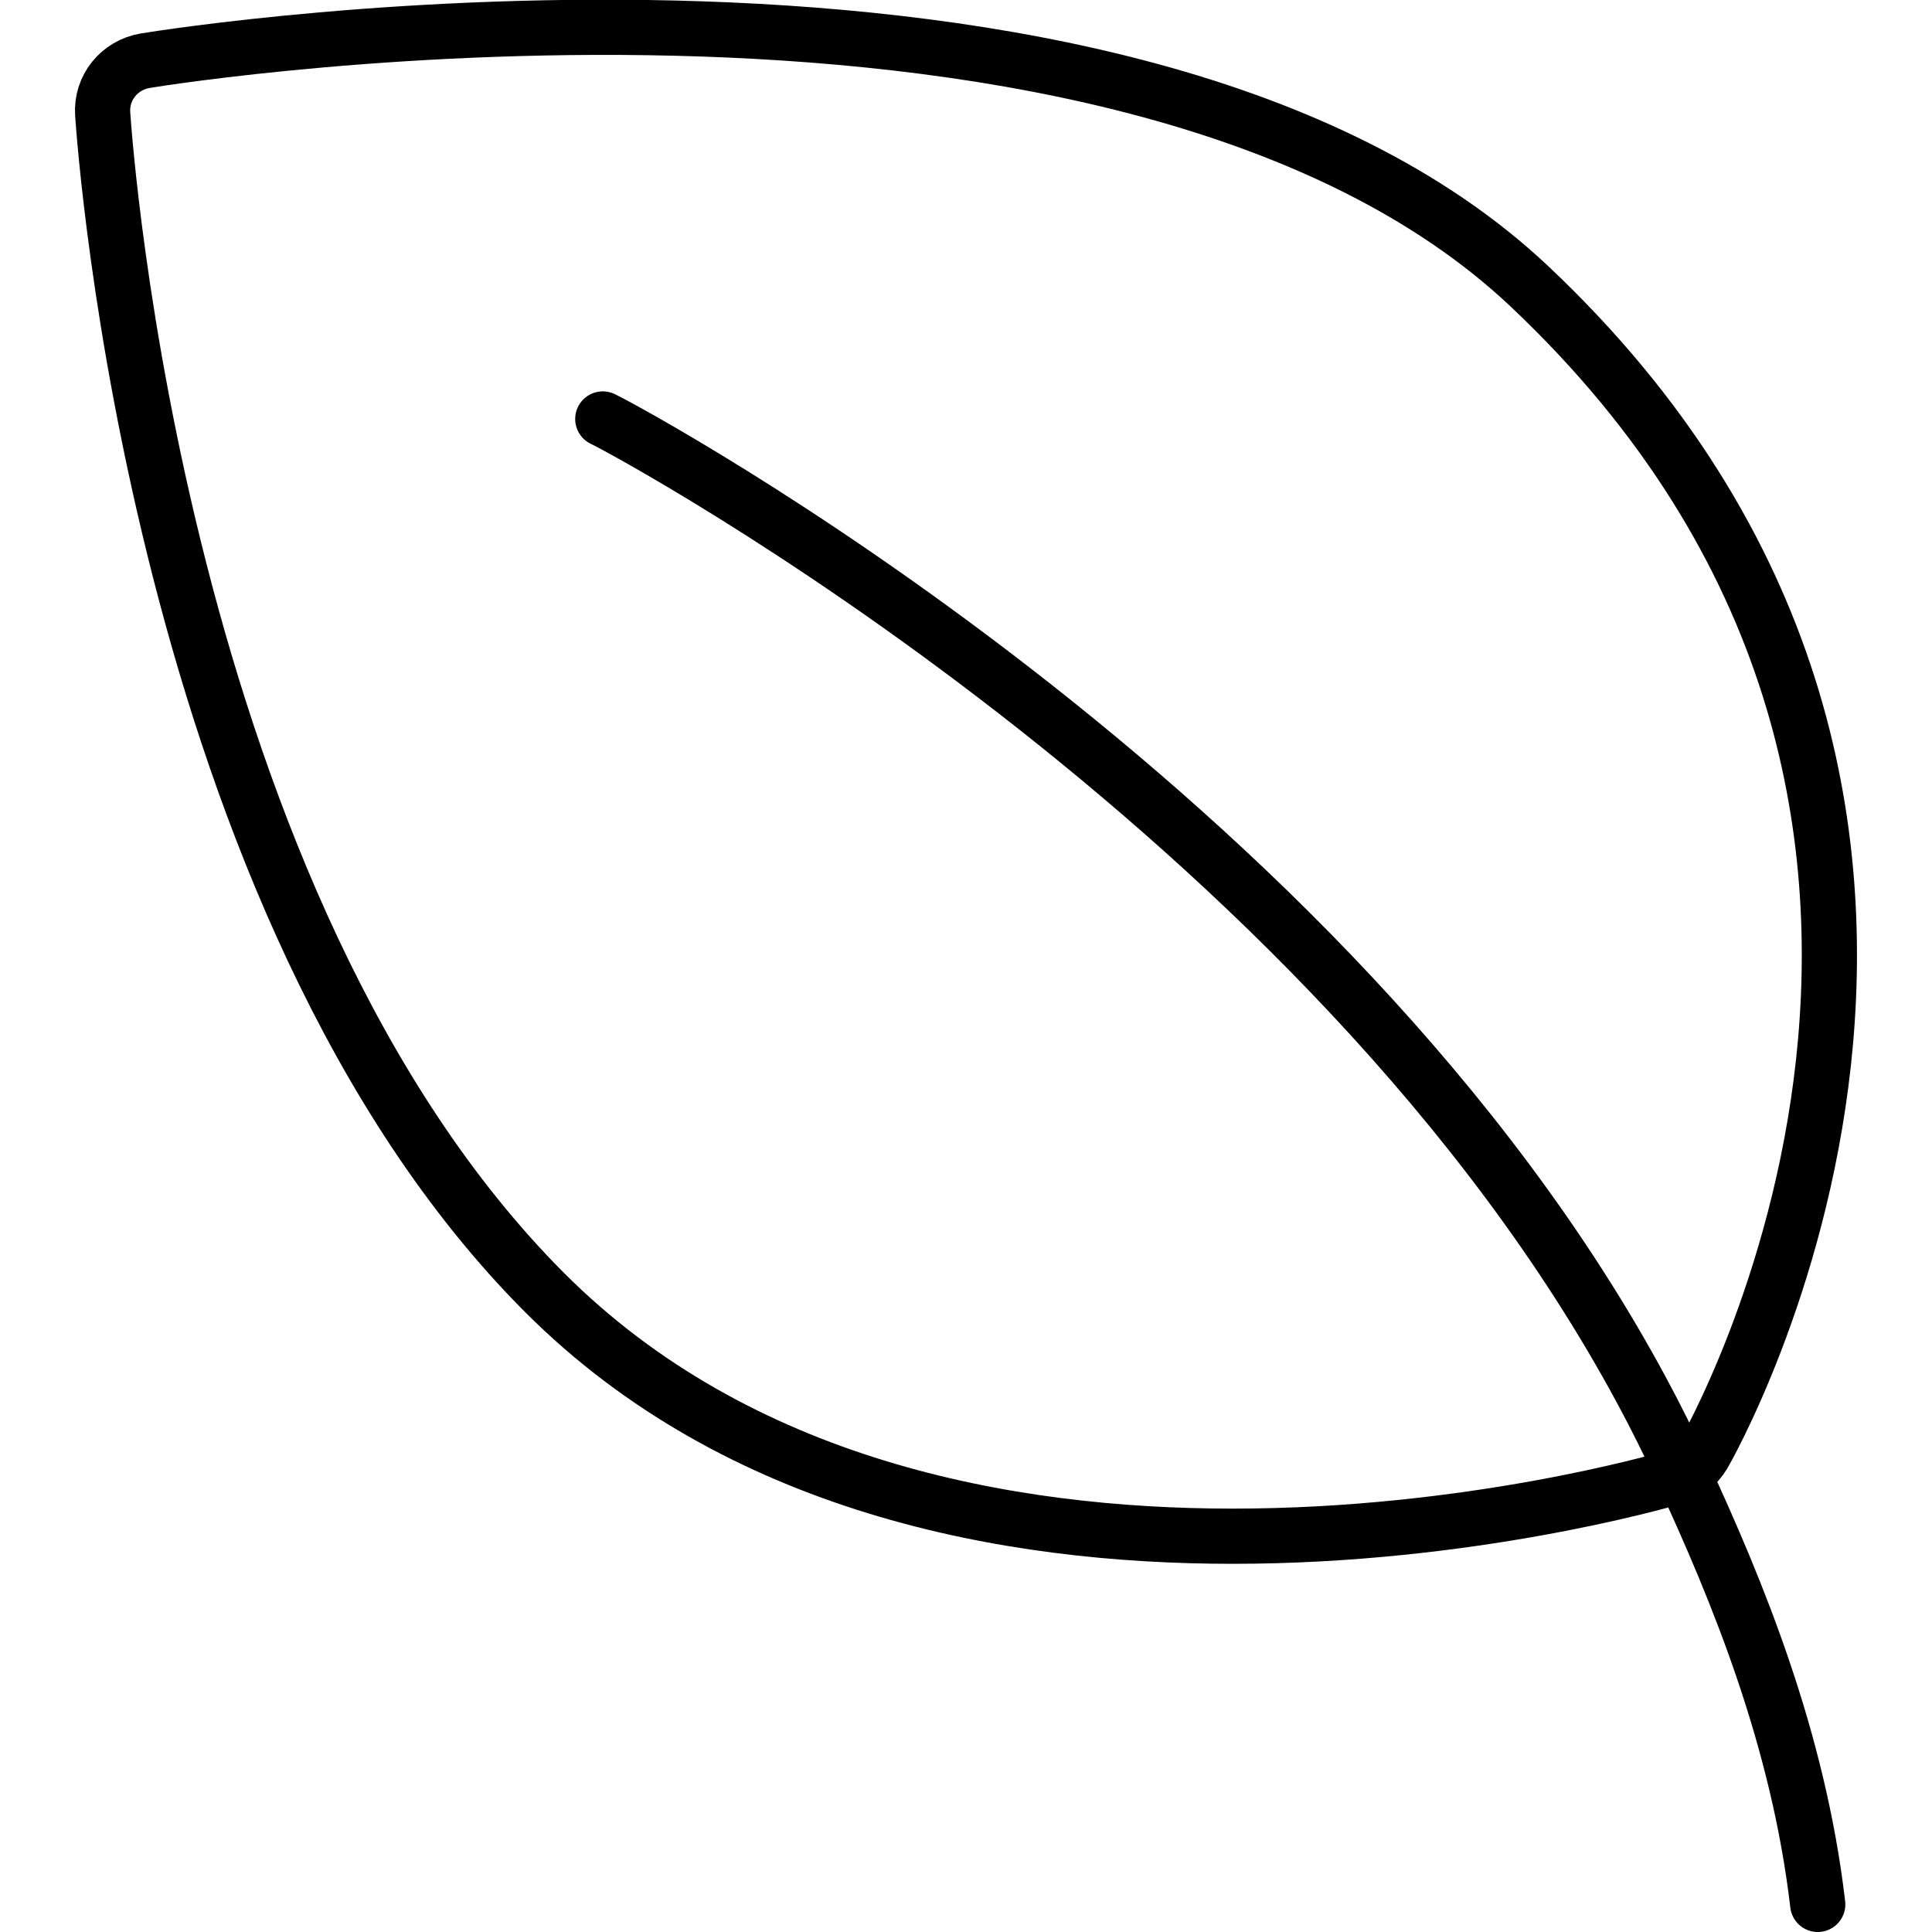
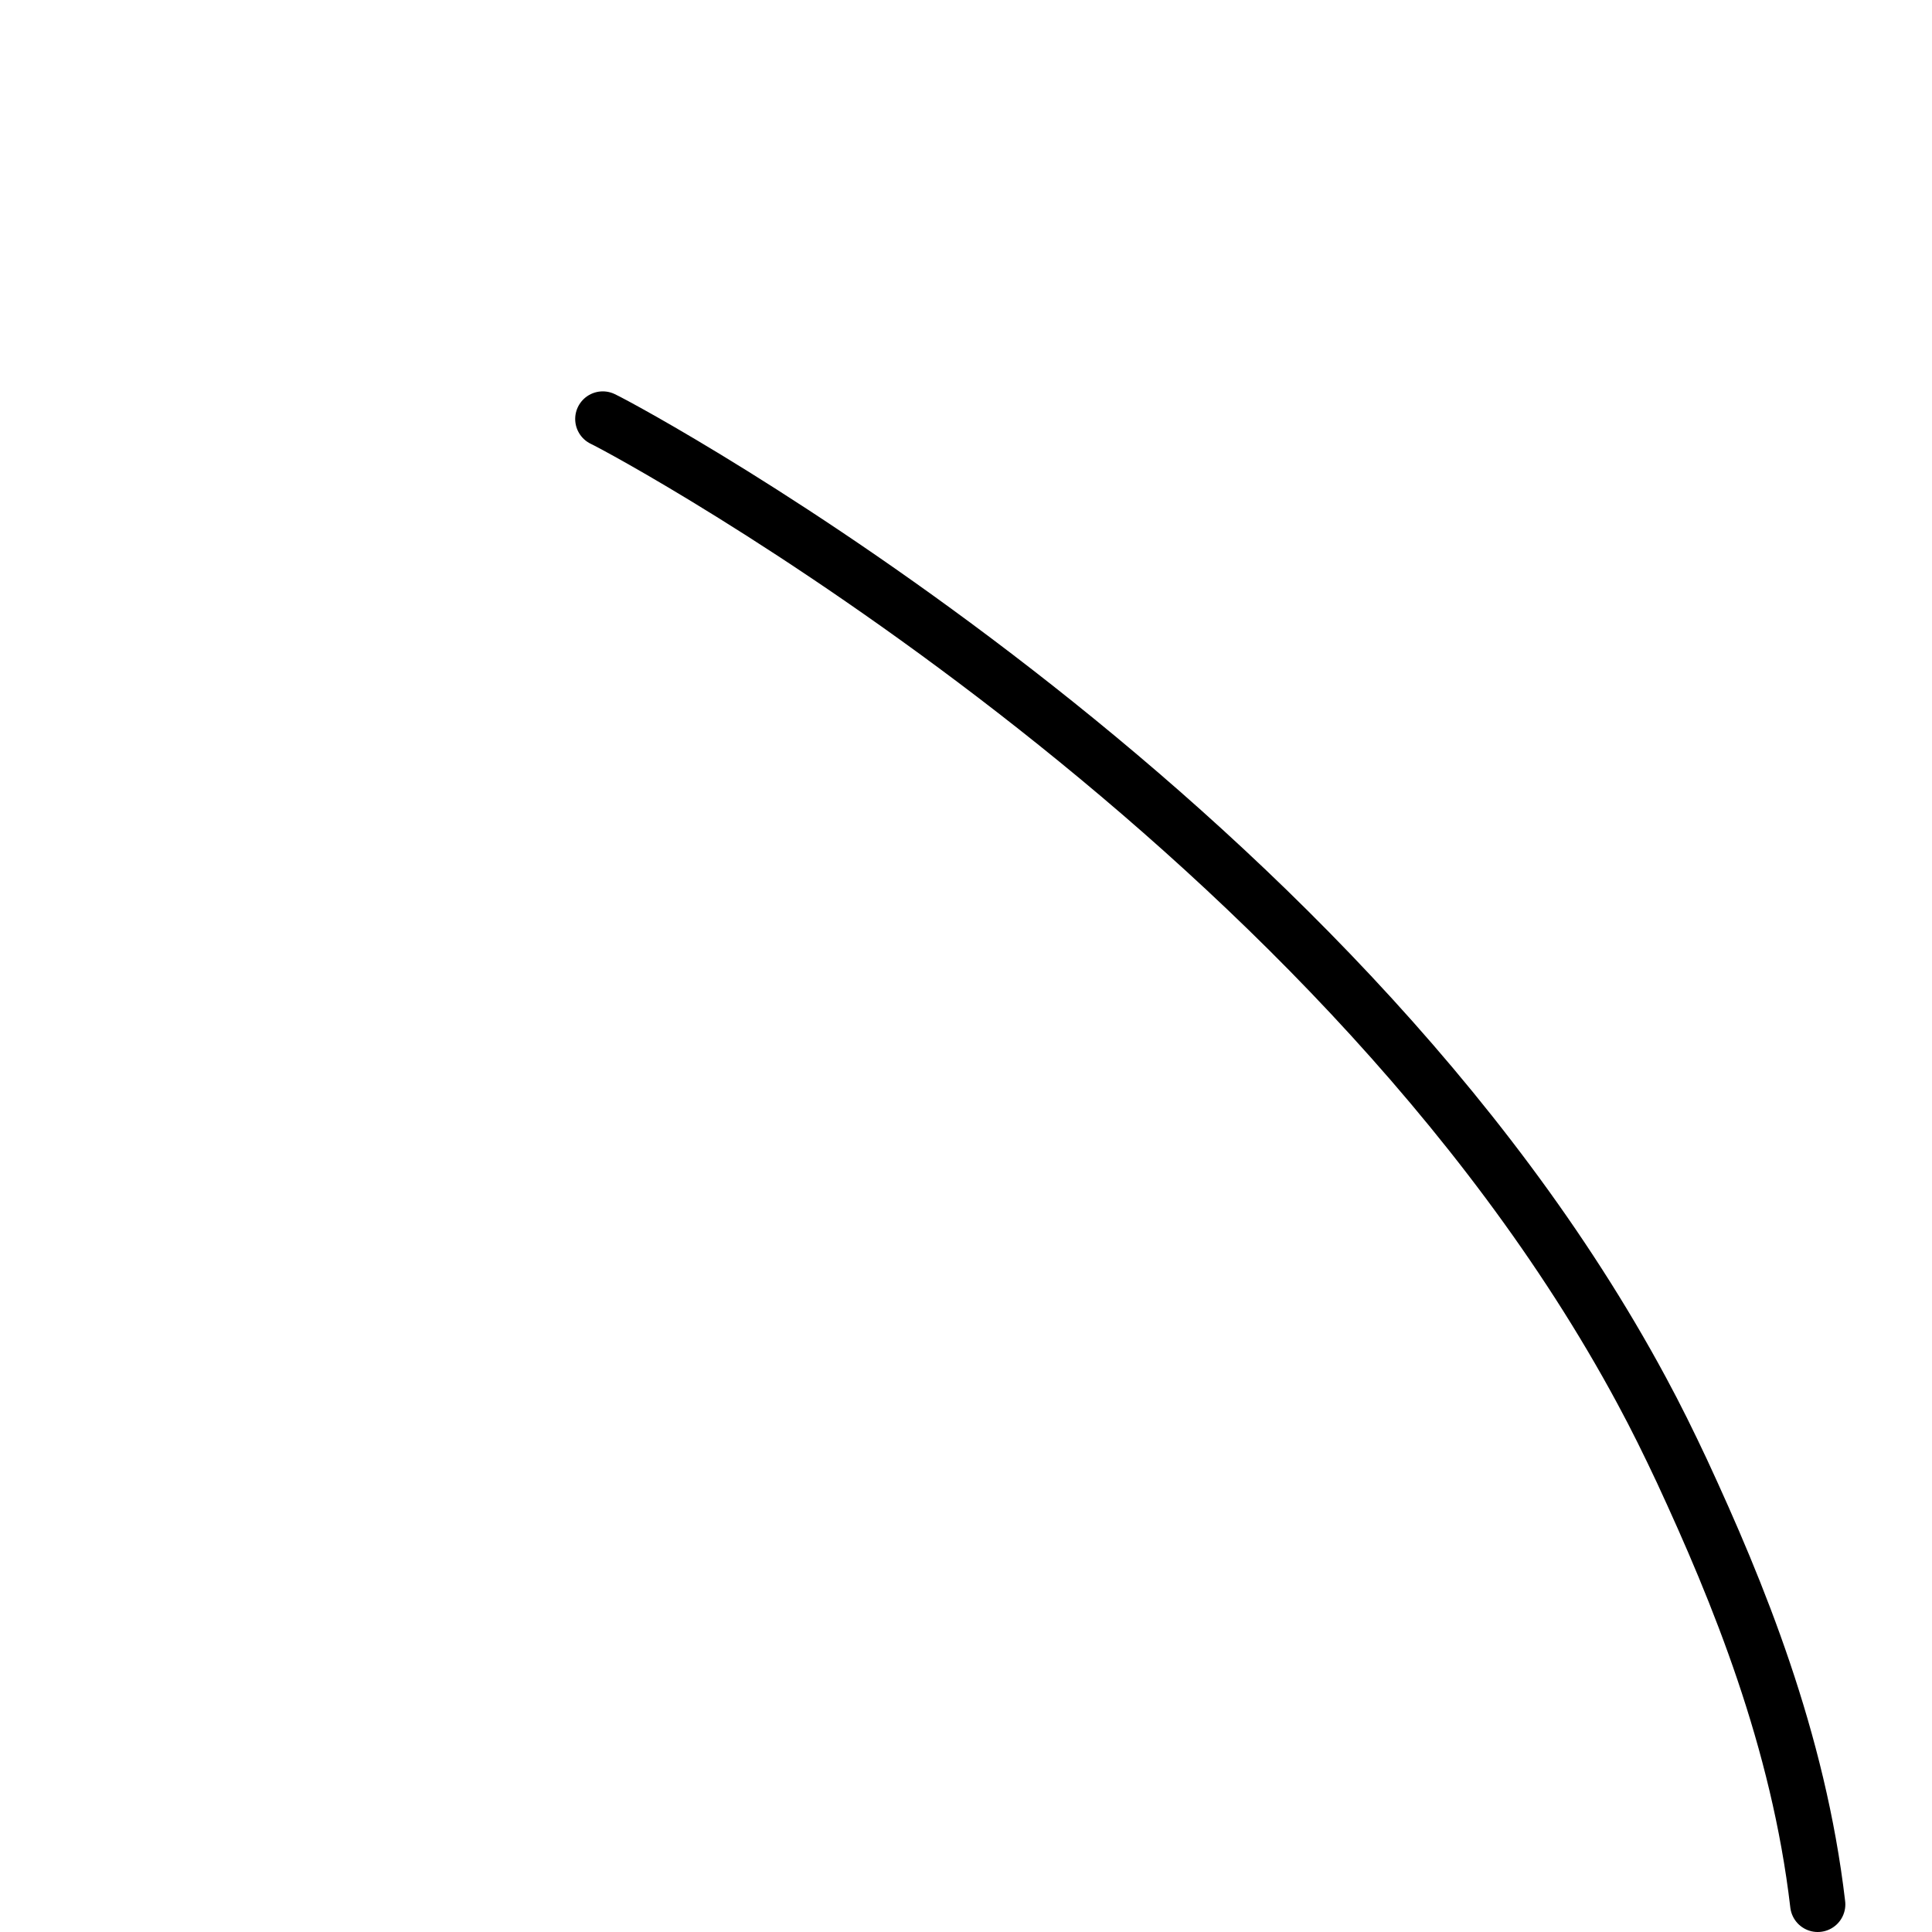
<svg xmlns="http://www.w3.org/2000/svg" version="1.1" id="Layer_1" x="0px" y="0px" viewBox="0 0 35 35" style="enable-background:new 0 0 35 35;" xml:space="preserve">
  <style type="text/css">
	.st0{fill:none;stroke:#000000;stroke-miterlimit:10;}
	.st1{fill:none;stroke:#000000;stroke-linecap:round;stroke-linejoin:round;stroke-miterlimit:10;}
</style>
  <g>
-     <path class="st0" d="M22.33,27.83c-4.1,0-8.96-0.91-12.46-4.41c-7-7.01-7.97-20.77-8.01-21.36C1.83,1.59,2.16,1.18,2.63,1.1   c0.72-0.12,17.8-2.78,25.08,4.09l0,0c9.93,9.37,3.22,21.04,3.15,21.16c-0.12,0.2-0.31,0.35-0.53,0.41   C30.06,26.84,26.6,27.83,22.33,27.83z" />
    <path class="st1" d="M10.92,7.59c0.51,0.24,13.14,7.05,18.82,17.6c0.26,0.48,0.5,0.97,0.73,1.46c1.02,2.2,2.11,4.86,2.46,7.85" />
  </g>
</svg>